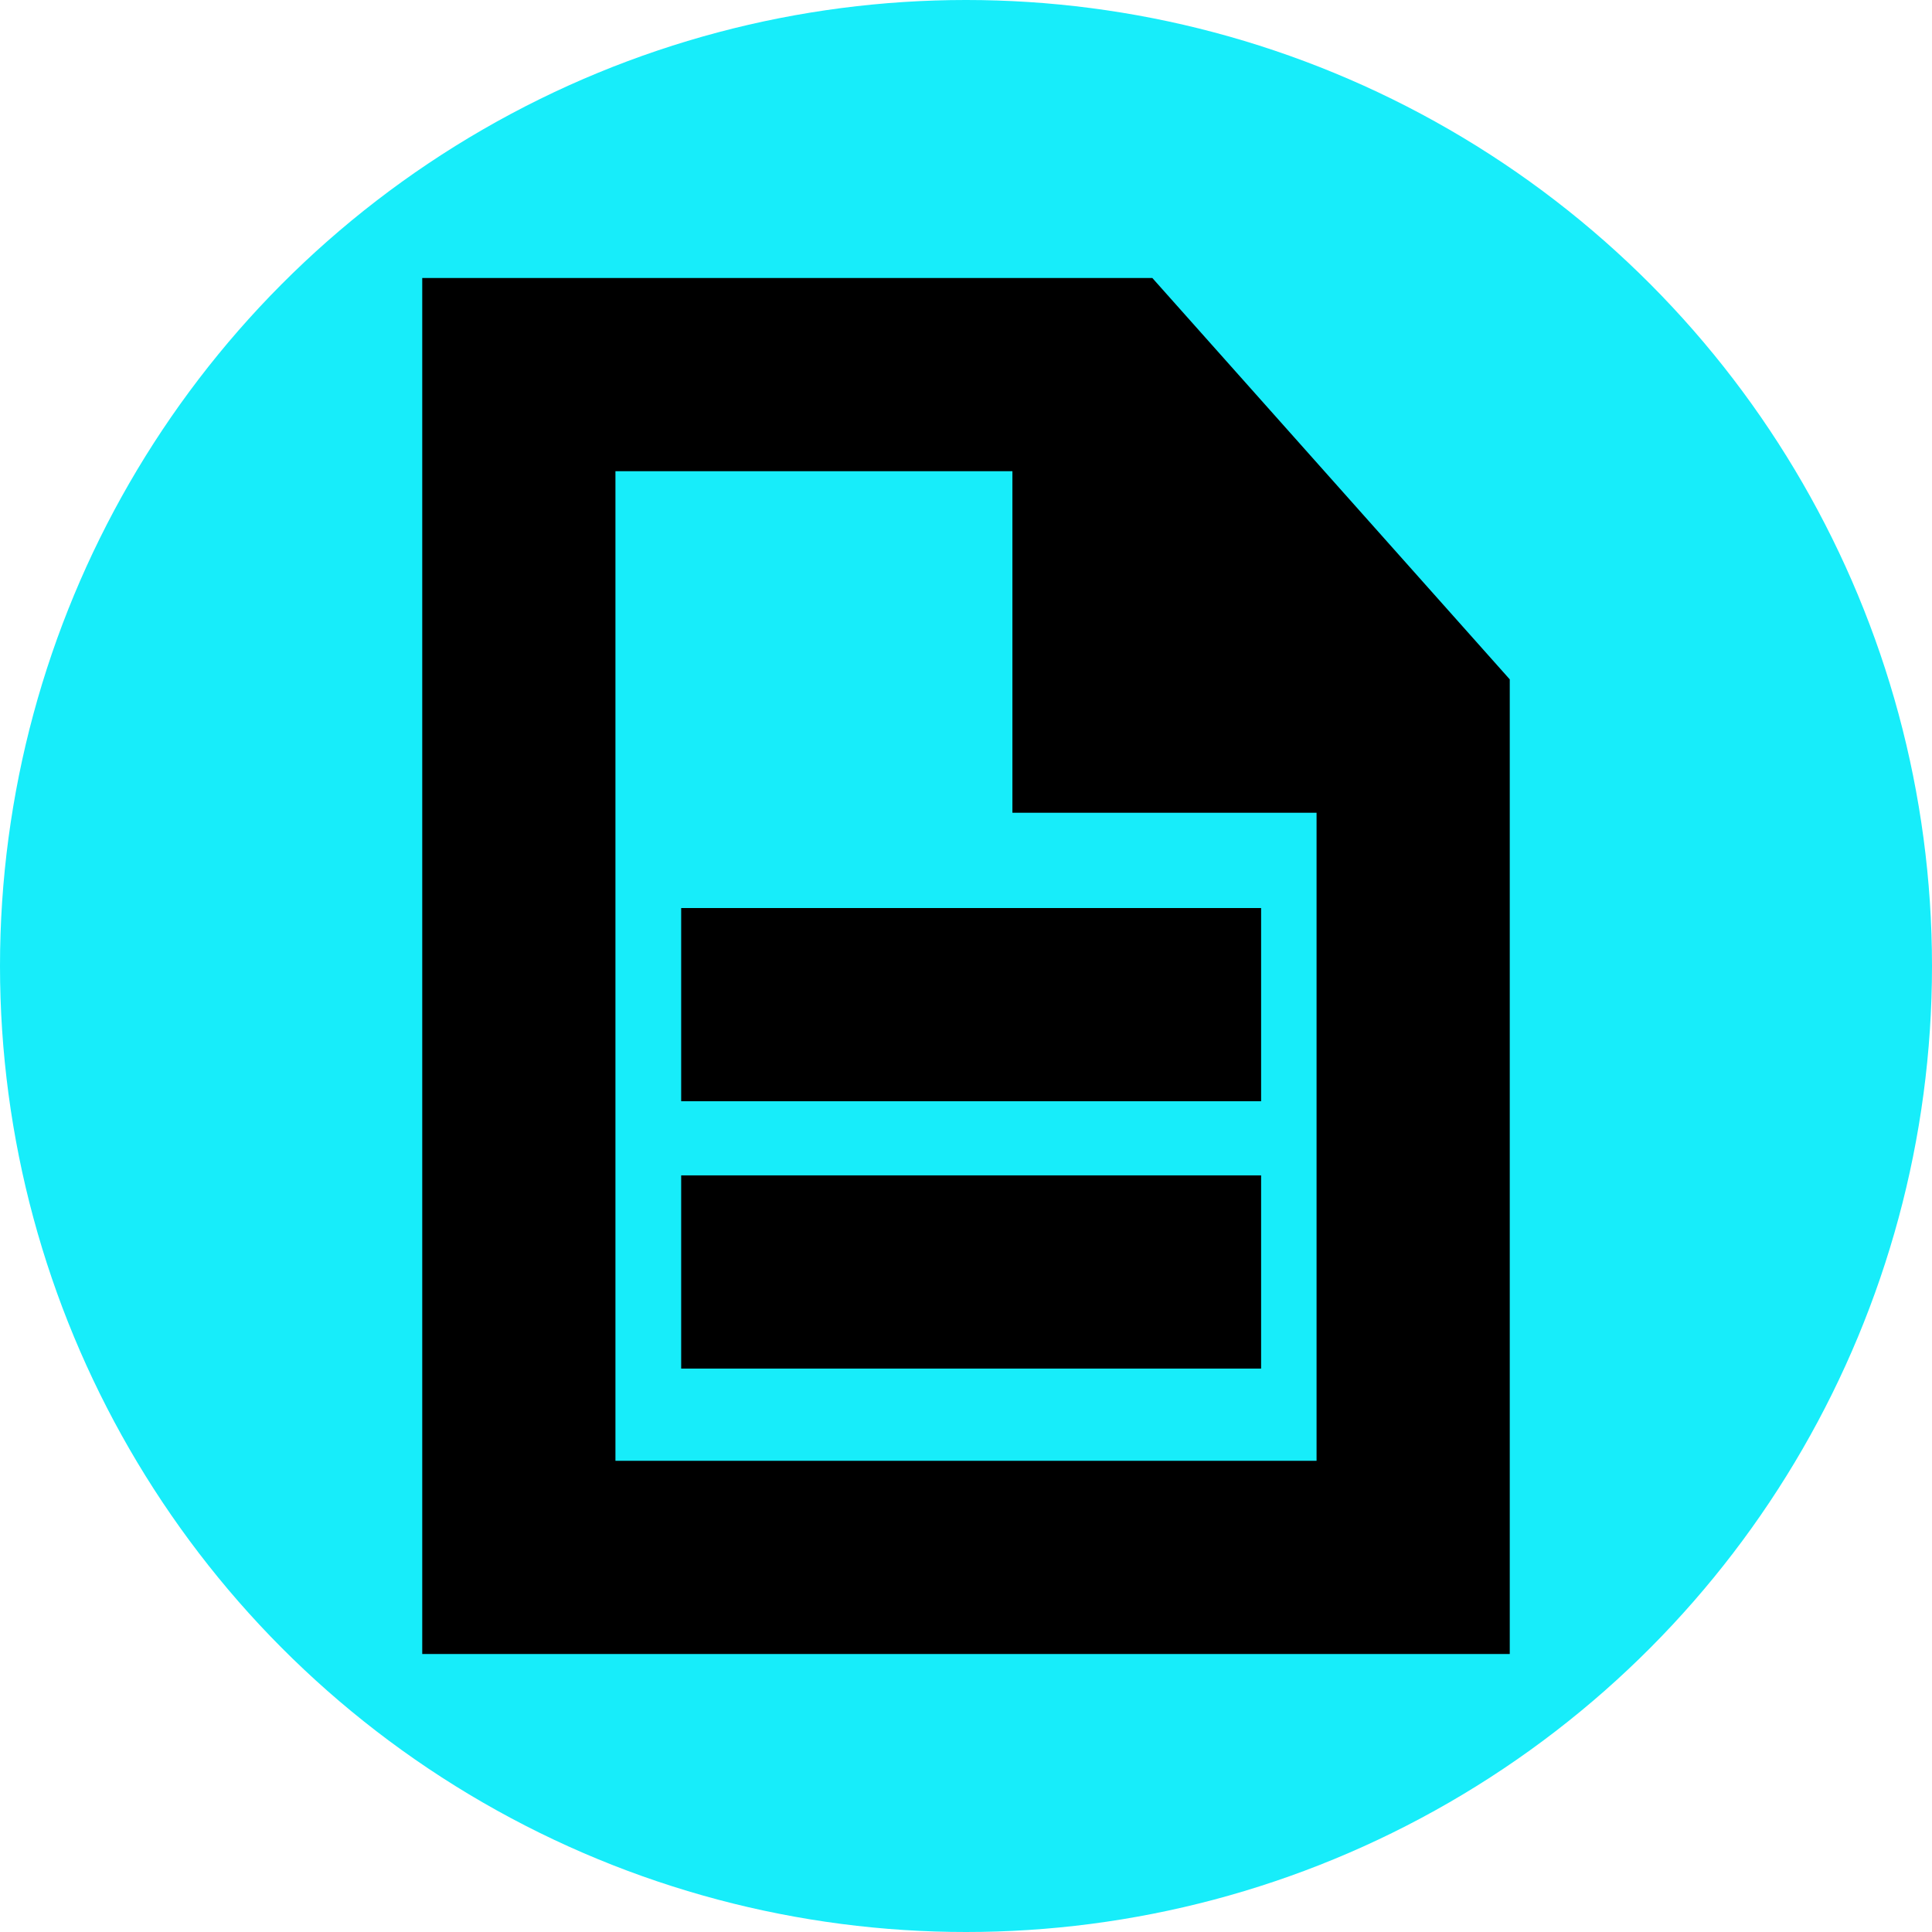
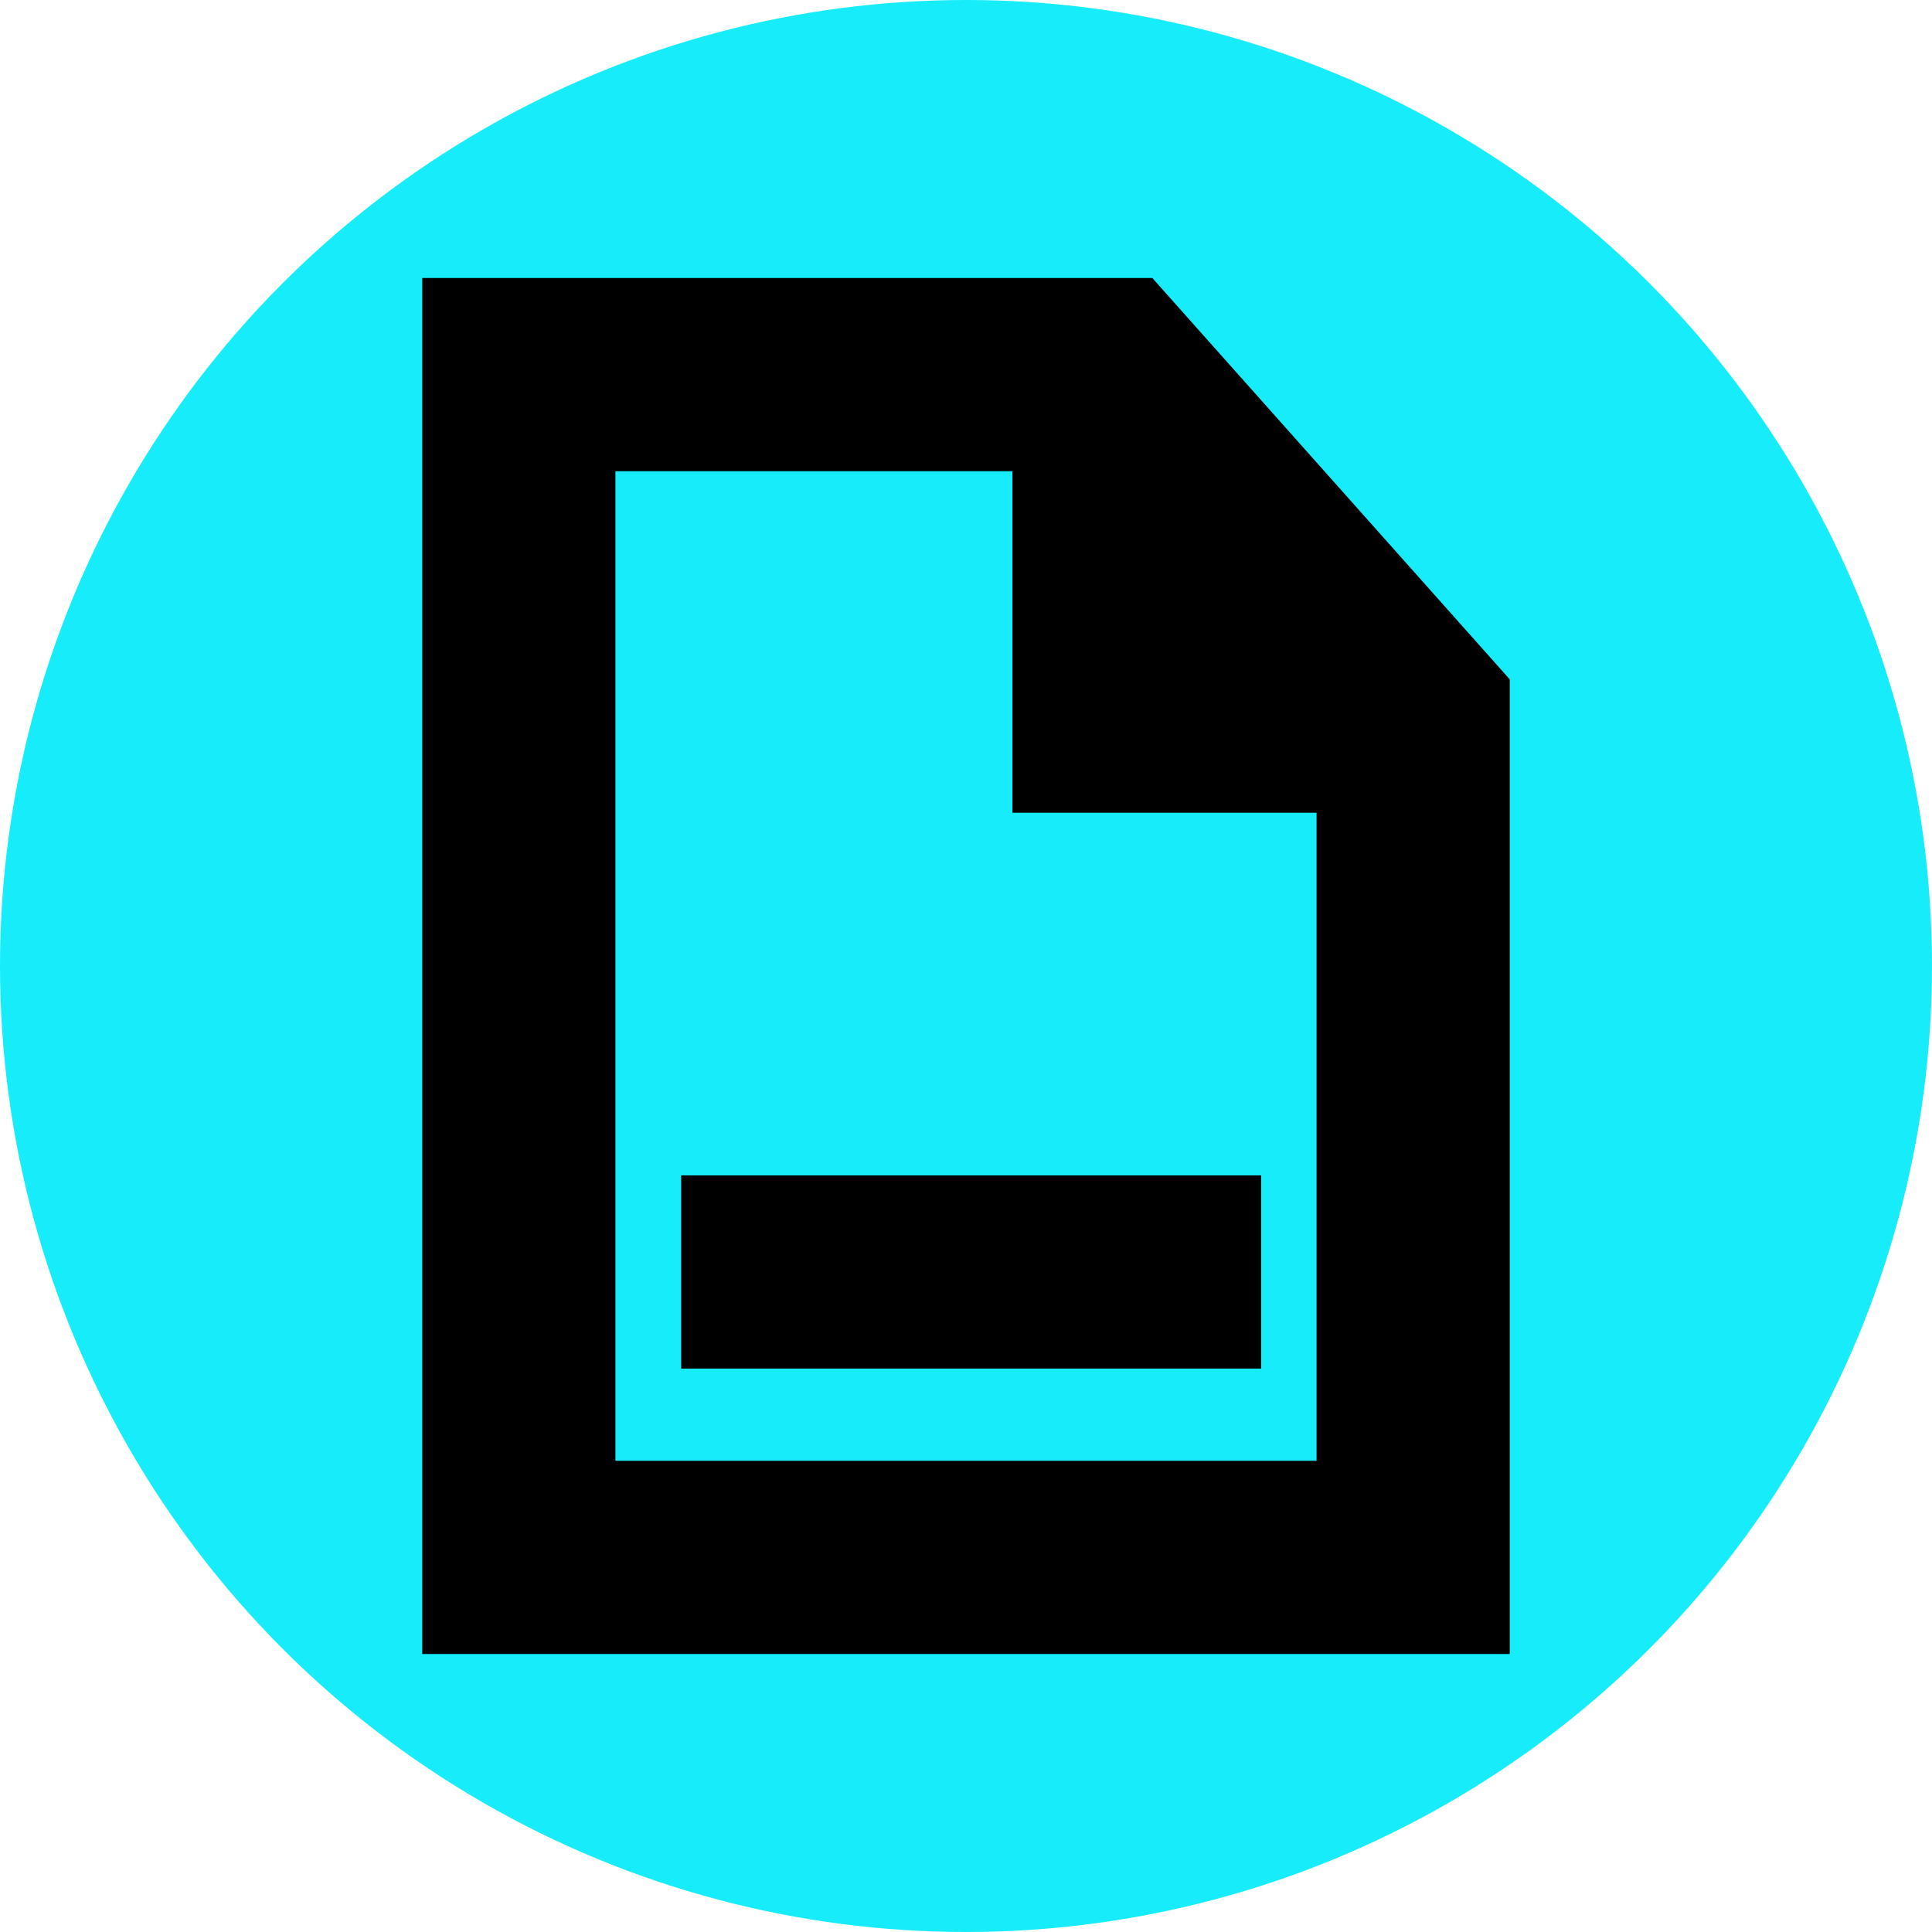
<svg xmlns="http://www.w3.org/2000/svg" id="a" viewBox="0 0 400 400">
  <circle cx="200" cy="200" r="200" fill="#17edfa" />
  <g>
    <polyline points="229.61 77.56 229.61 148.27 292.58 148.27" fill="none" stroke="#000" stroke-miterlimit="10" stroke-width="40" />
    <polygon points="292.58 148.27 292.58 322.44 107.42 322.44 107.42 77.56 229.61 77.56 292.58 148.27" fill="none" stroke="#000" stroke-miterlimit="10" stroke-width="40" />
-     <line x1="141.03" y1="208" x2="261.1" y2="208" fill="none" stroke="#000" stroke-miterlimit="10" stroke-width="40" />
    <line x1="141.03" y1="263.35" x2="261.1" y2="263.35" fill="none" stroke="#000" stroke-miterlimit="10" stroke-width="40" />
  </g>
</svg>